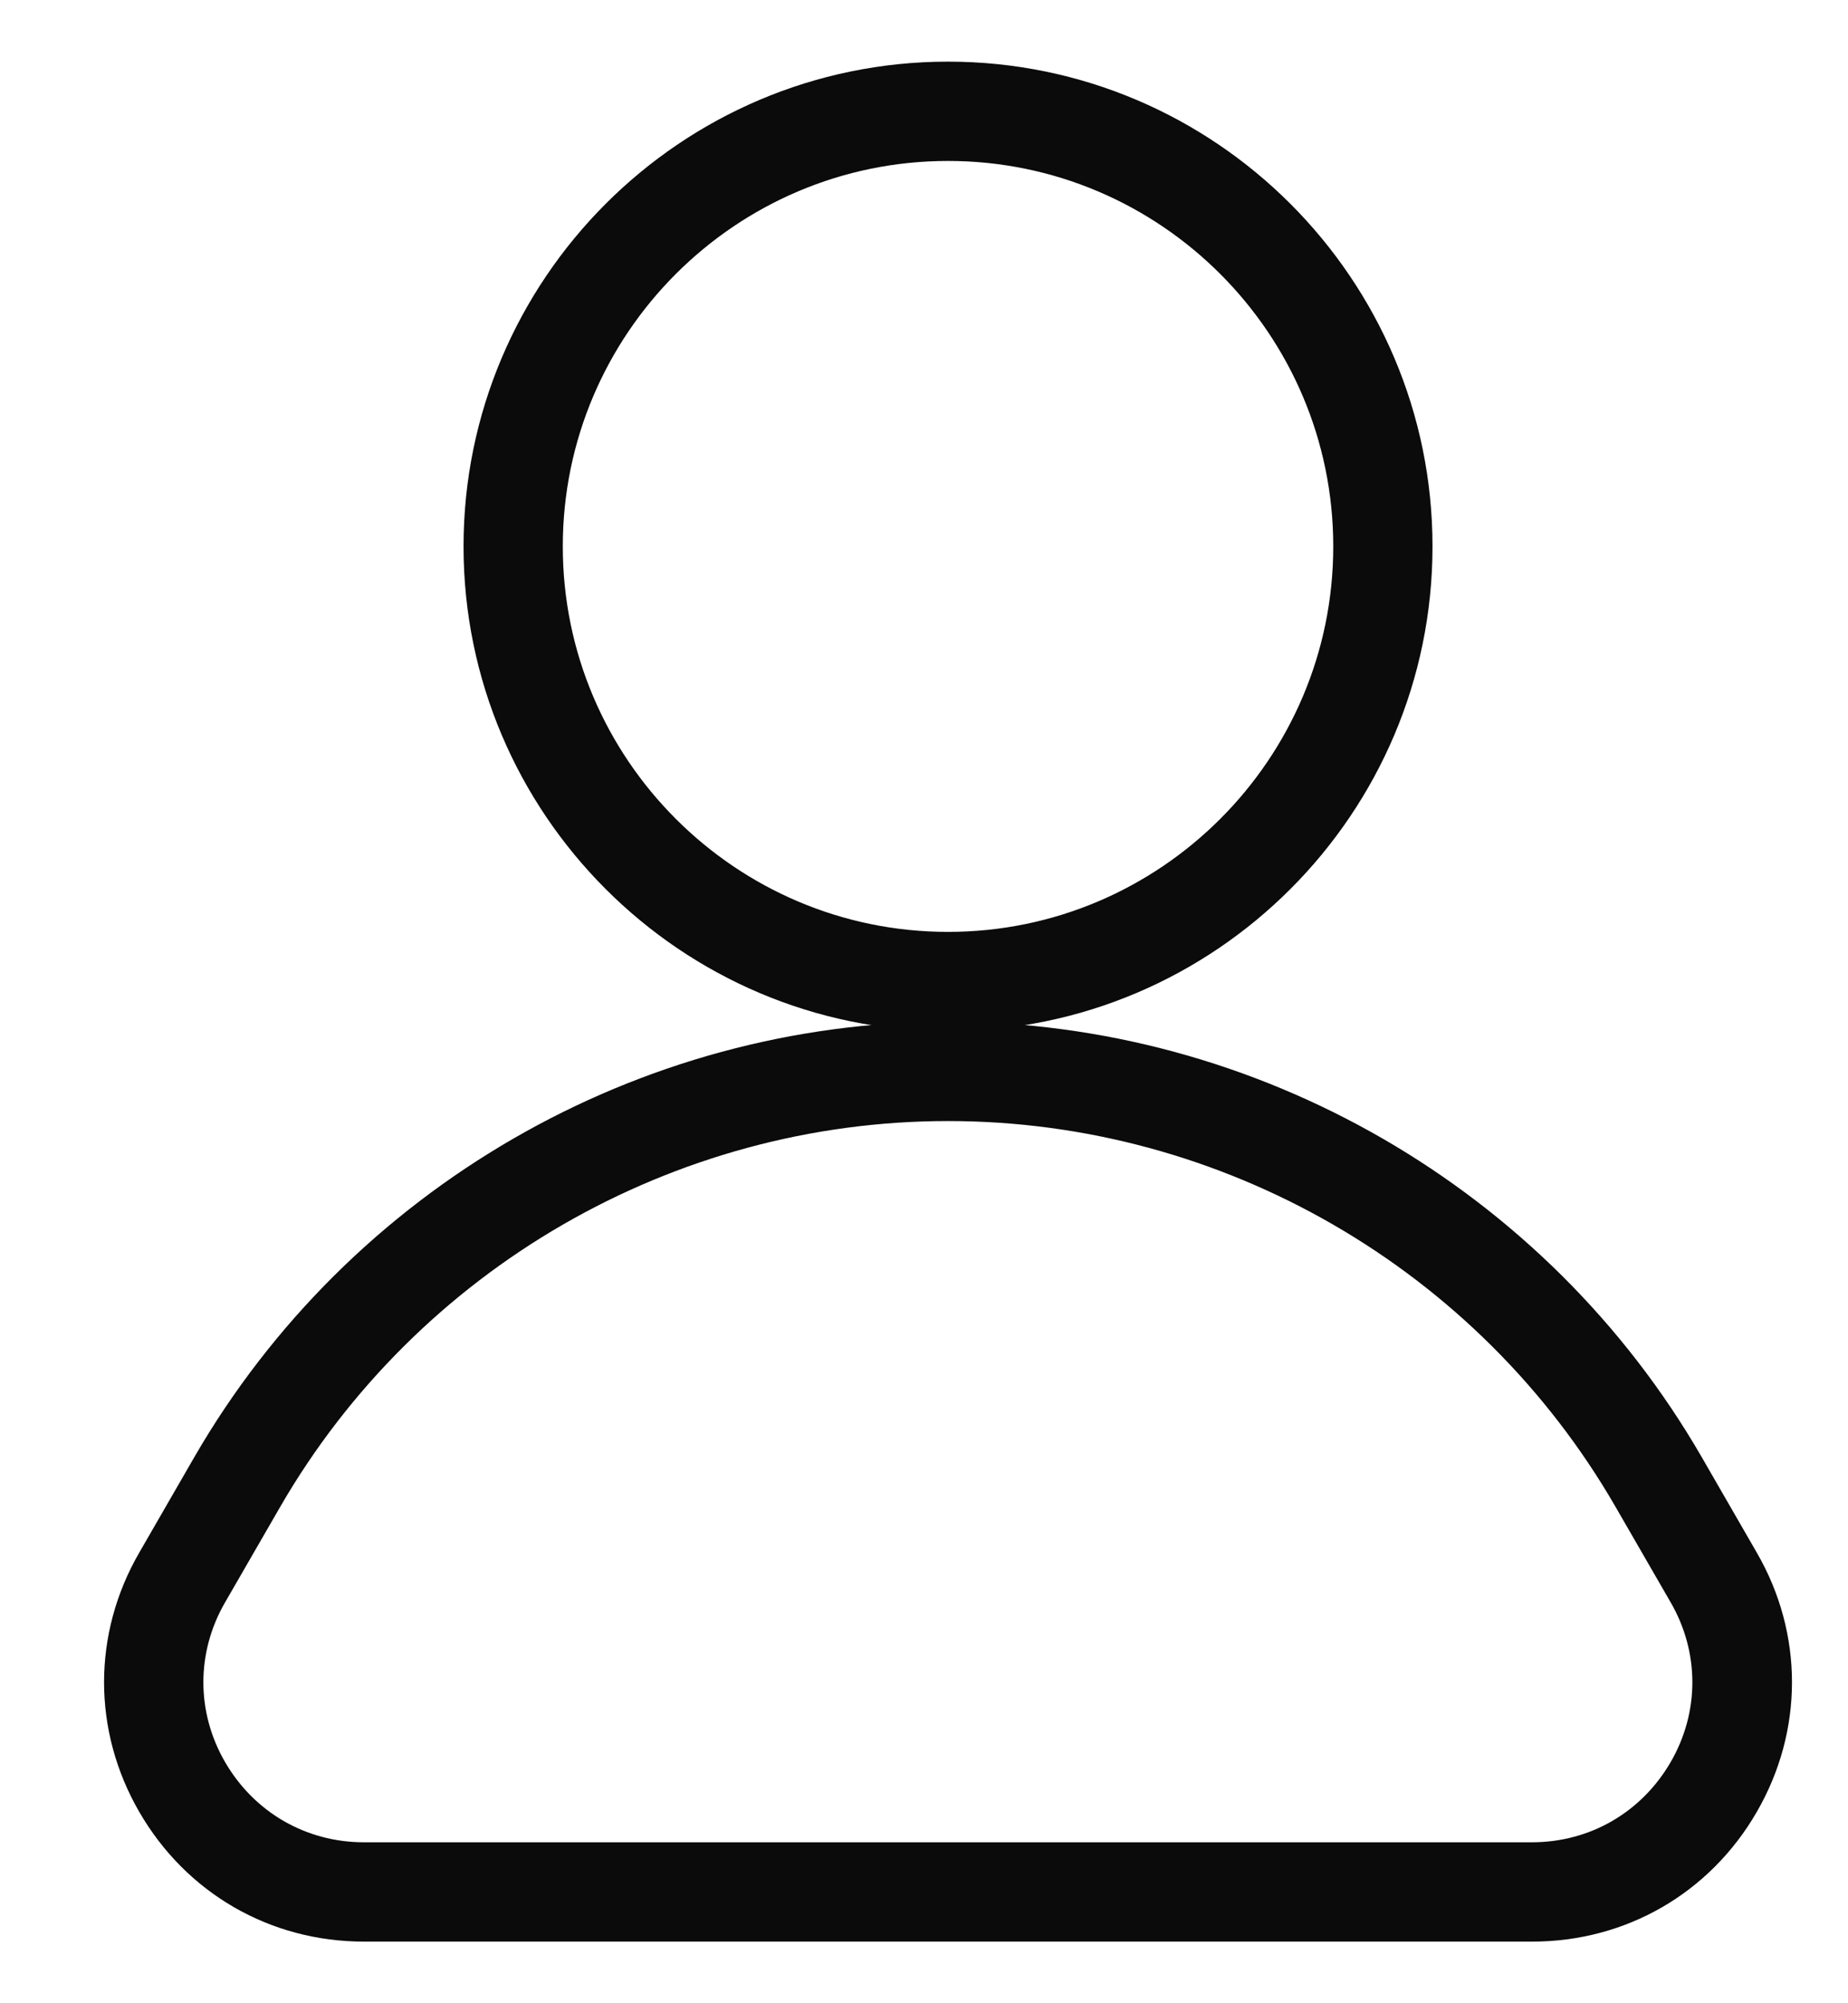
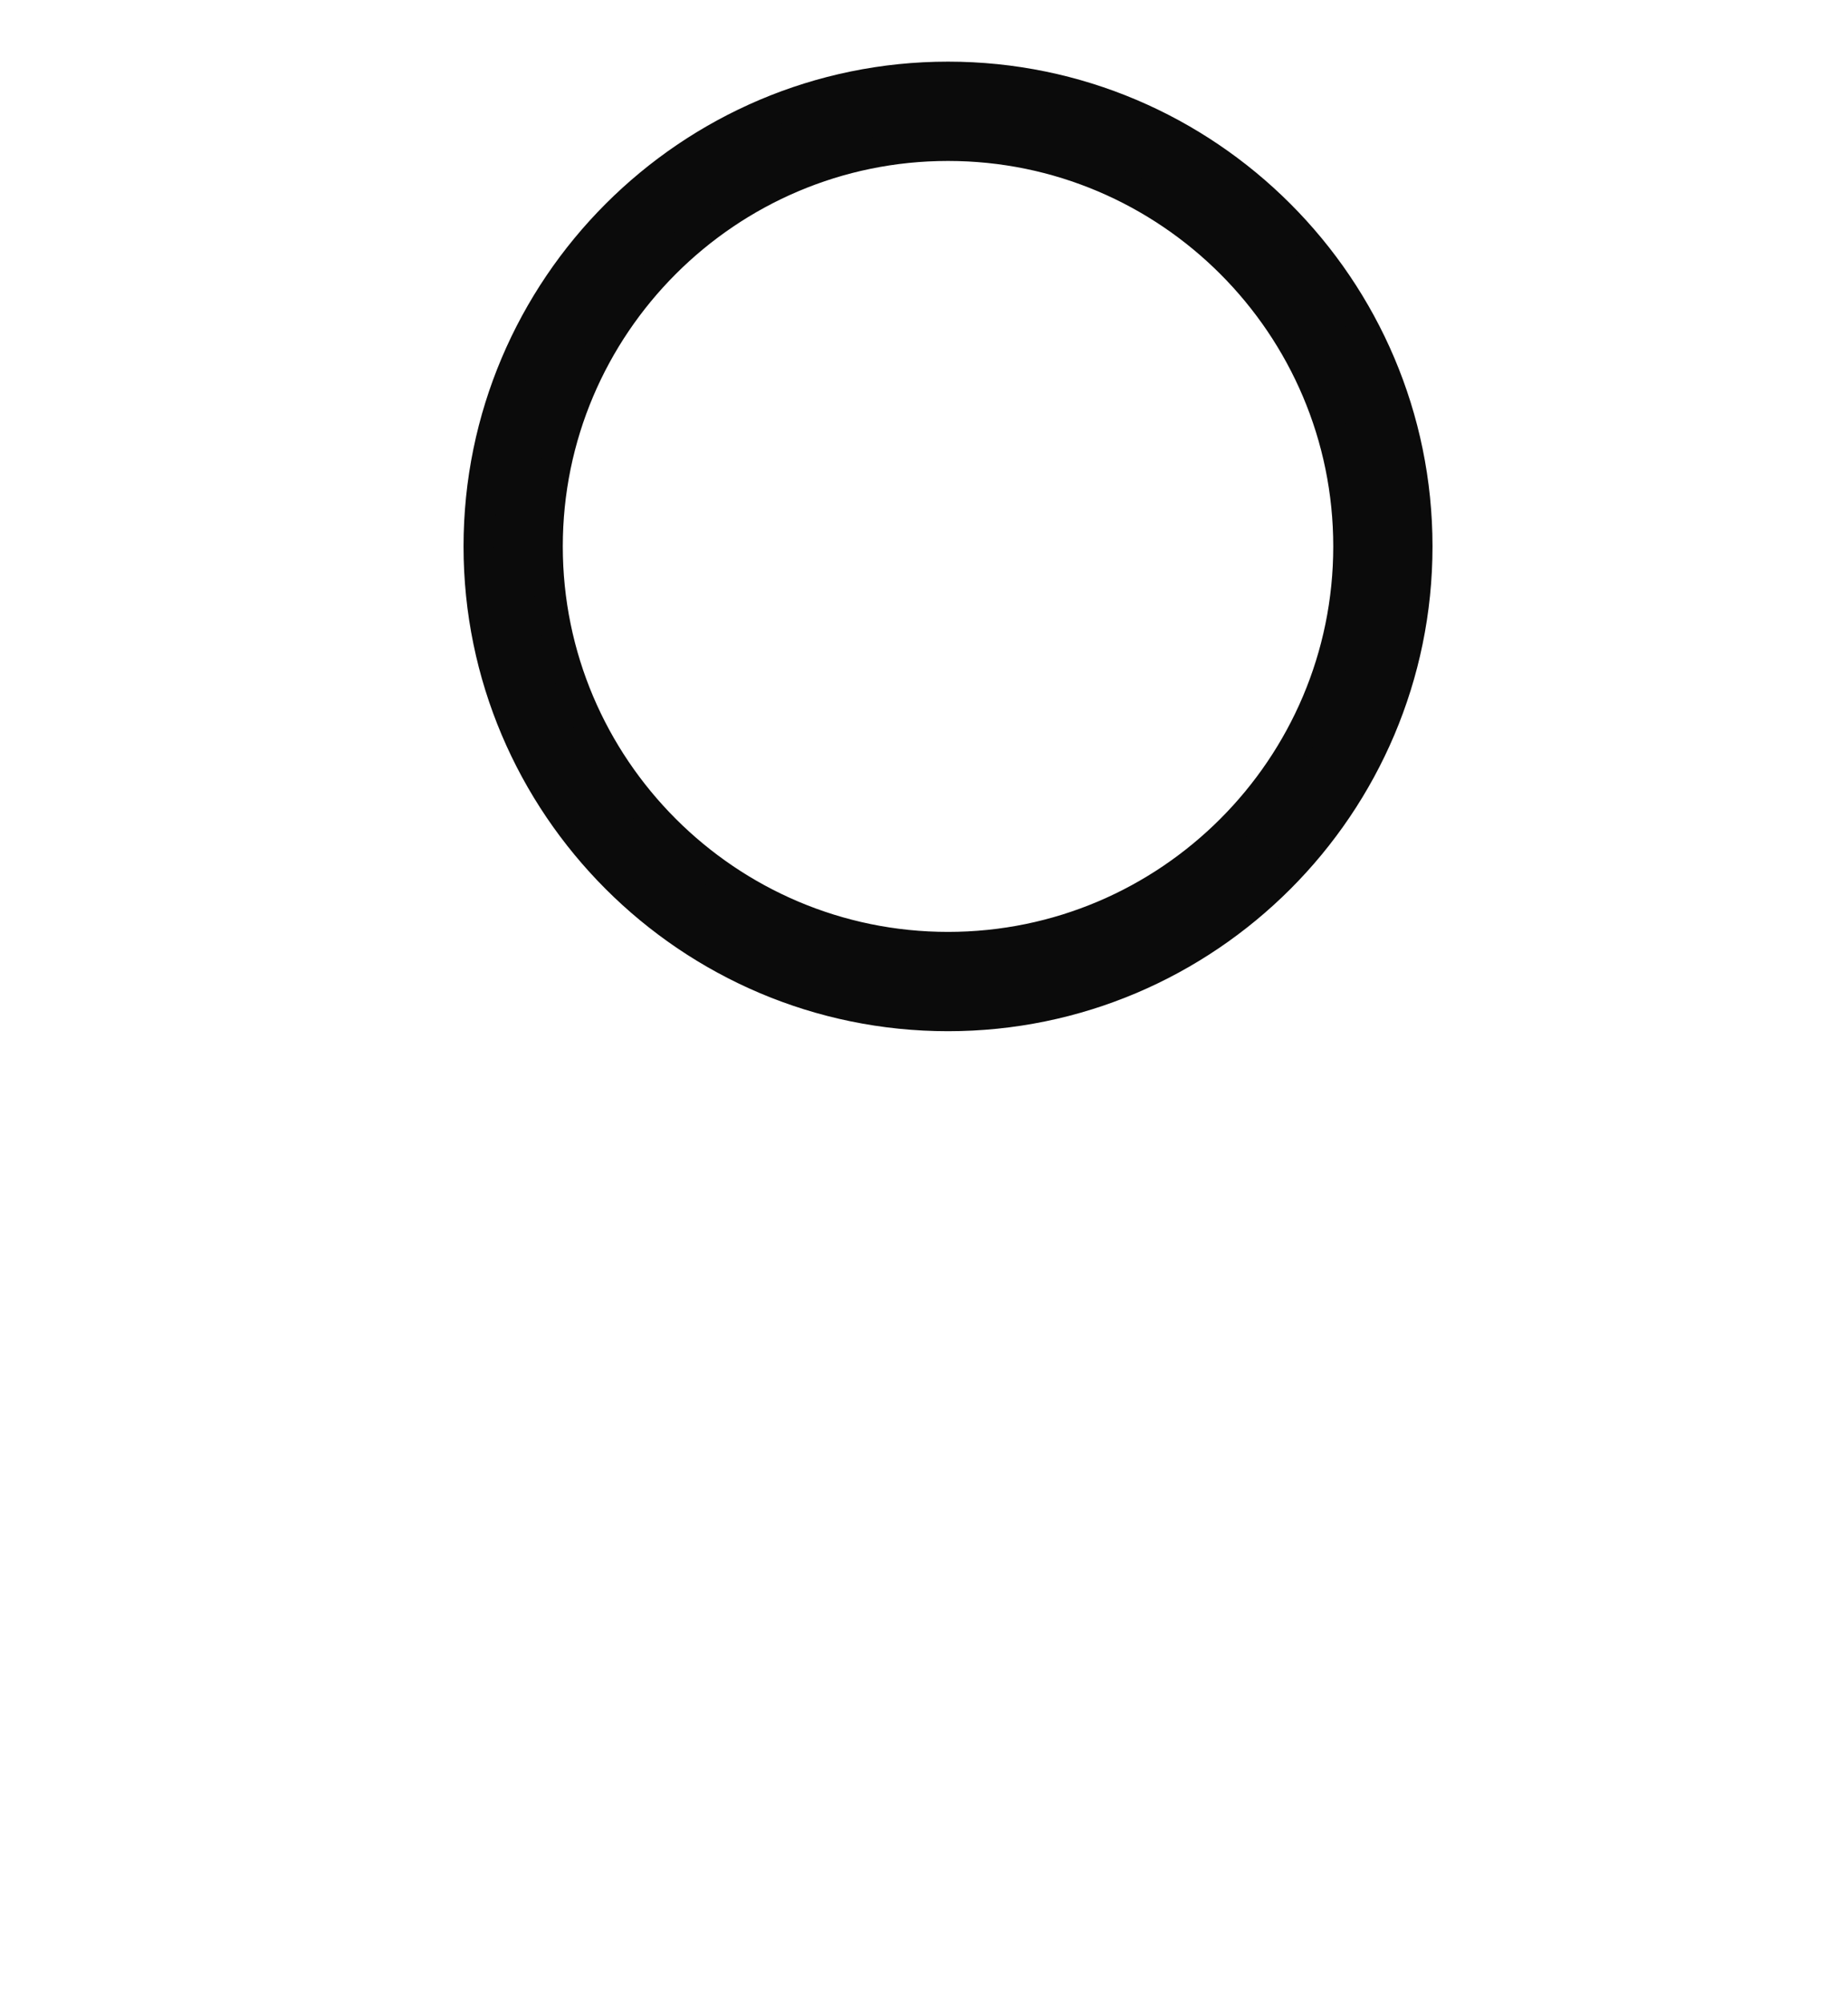
<svg xmlns="http://www.w3.org/2000/svg" width="24" height="26" viewBox="0 0 24 26" fill="none">
-   <path d="M2.698 19.01L1.982 20.251C1.408 21.242 1.408 22.425 1.982 23.417C2.556 24.409 3.578 25 4.726 25H19.899C21.046 25 22.069 24.409 22.642 23.417C23.216 22.425 23.216 21.242 22.642 20.251L21.926 19.01C19.948 15.59 16.265 13.46 12.312 13.46C8.359 13.46 4.677 15.59 2.698 19.01ZM12.312 14.35C15.95 14.35 19.334 16.306 21.153 19.455L21.869 20.695C22.282 21.407 22.282 22.261 21.869 22.972C21.455 23.684 20.721 24.111 19.894 24.111H4.726C3.903 24.111 3.165 23.684 2.751 22.972C2.338 22.261 2.338 21.407 2.751 20.695L3.467 19.455C5.29 16.306 8.675 14.35 12.312 14.35Z" fill="#0B0B0B" stroke="#0B0B0B" stroke-width="0.4" />
  <path d="M18.404 7.092C18.404 3.735 15.67 1 12.312 1C8.955 1 6.22 3.735 6.22 7.092C6.22 10.45 8.955 13.184 12.312 13.184C15.67 13.184 18.404 10.45 18.404 7.092ZM7.109 7.092C7.109 4.224 9.444 1.889 12.312 1.889C15.181 1.889 17.515 4.224 17.515 7.092C17.515 9.961 15.181 12.295 12.312 12.295C9.444 12.295 7.109 9.961 7.109 7.092Z" fill="#0B0B0B" stroke="#0B0B0B" stroke-width="0.4" />
</svg>